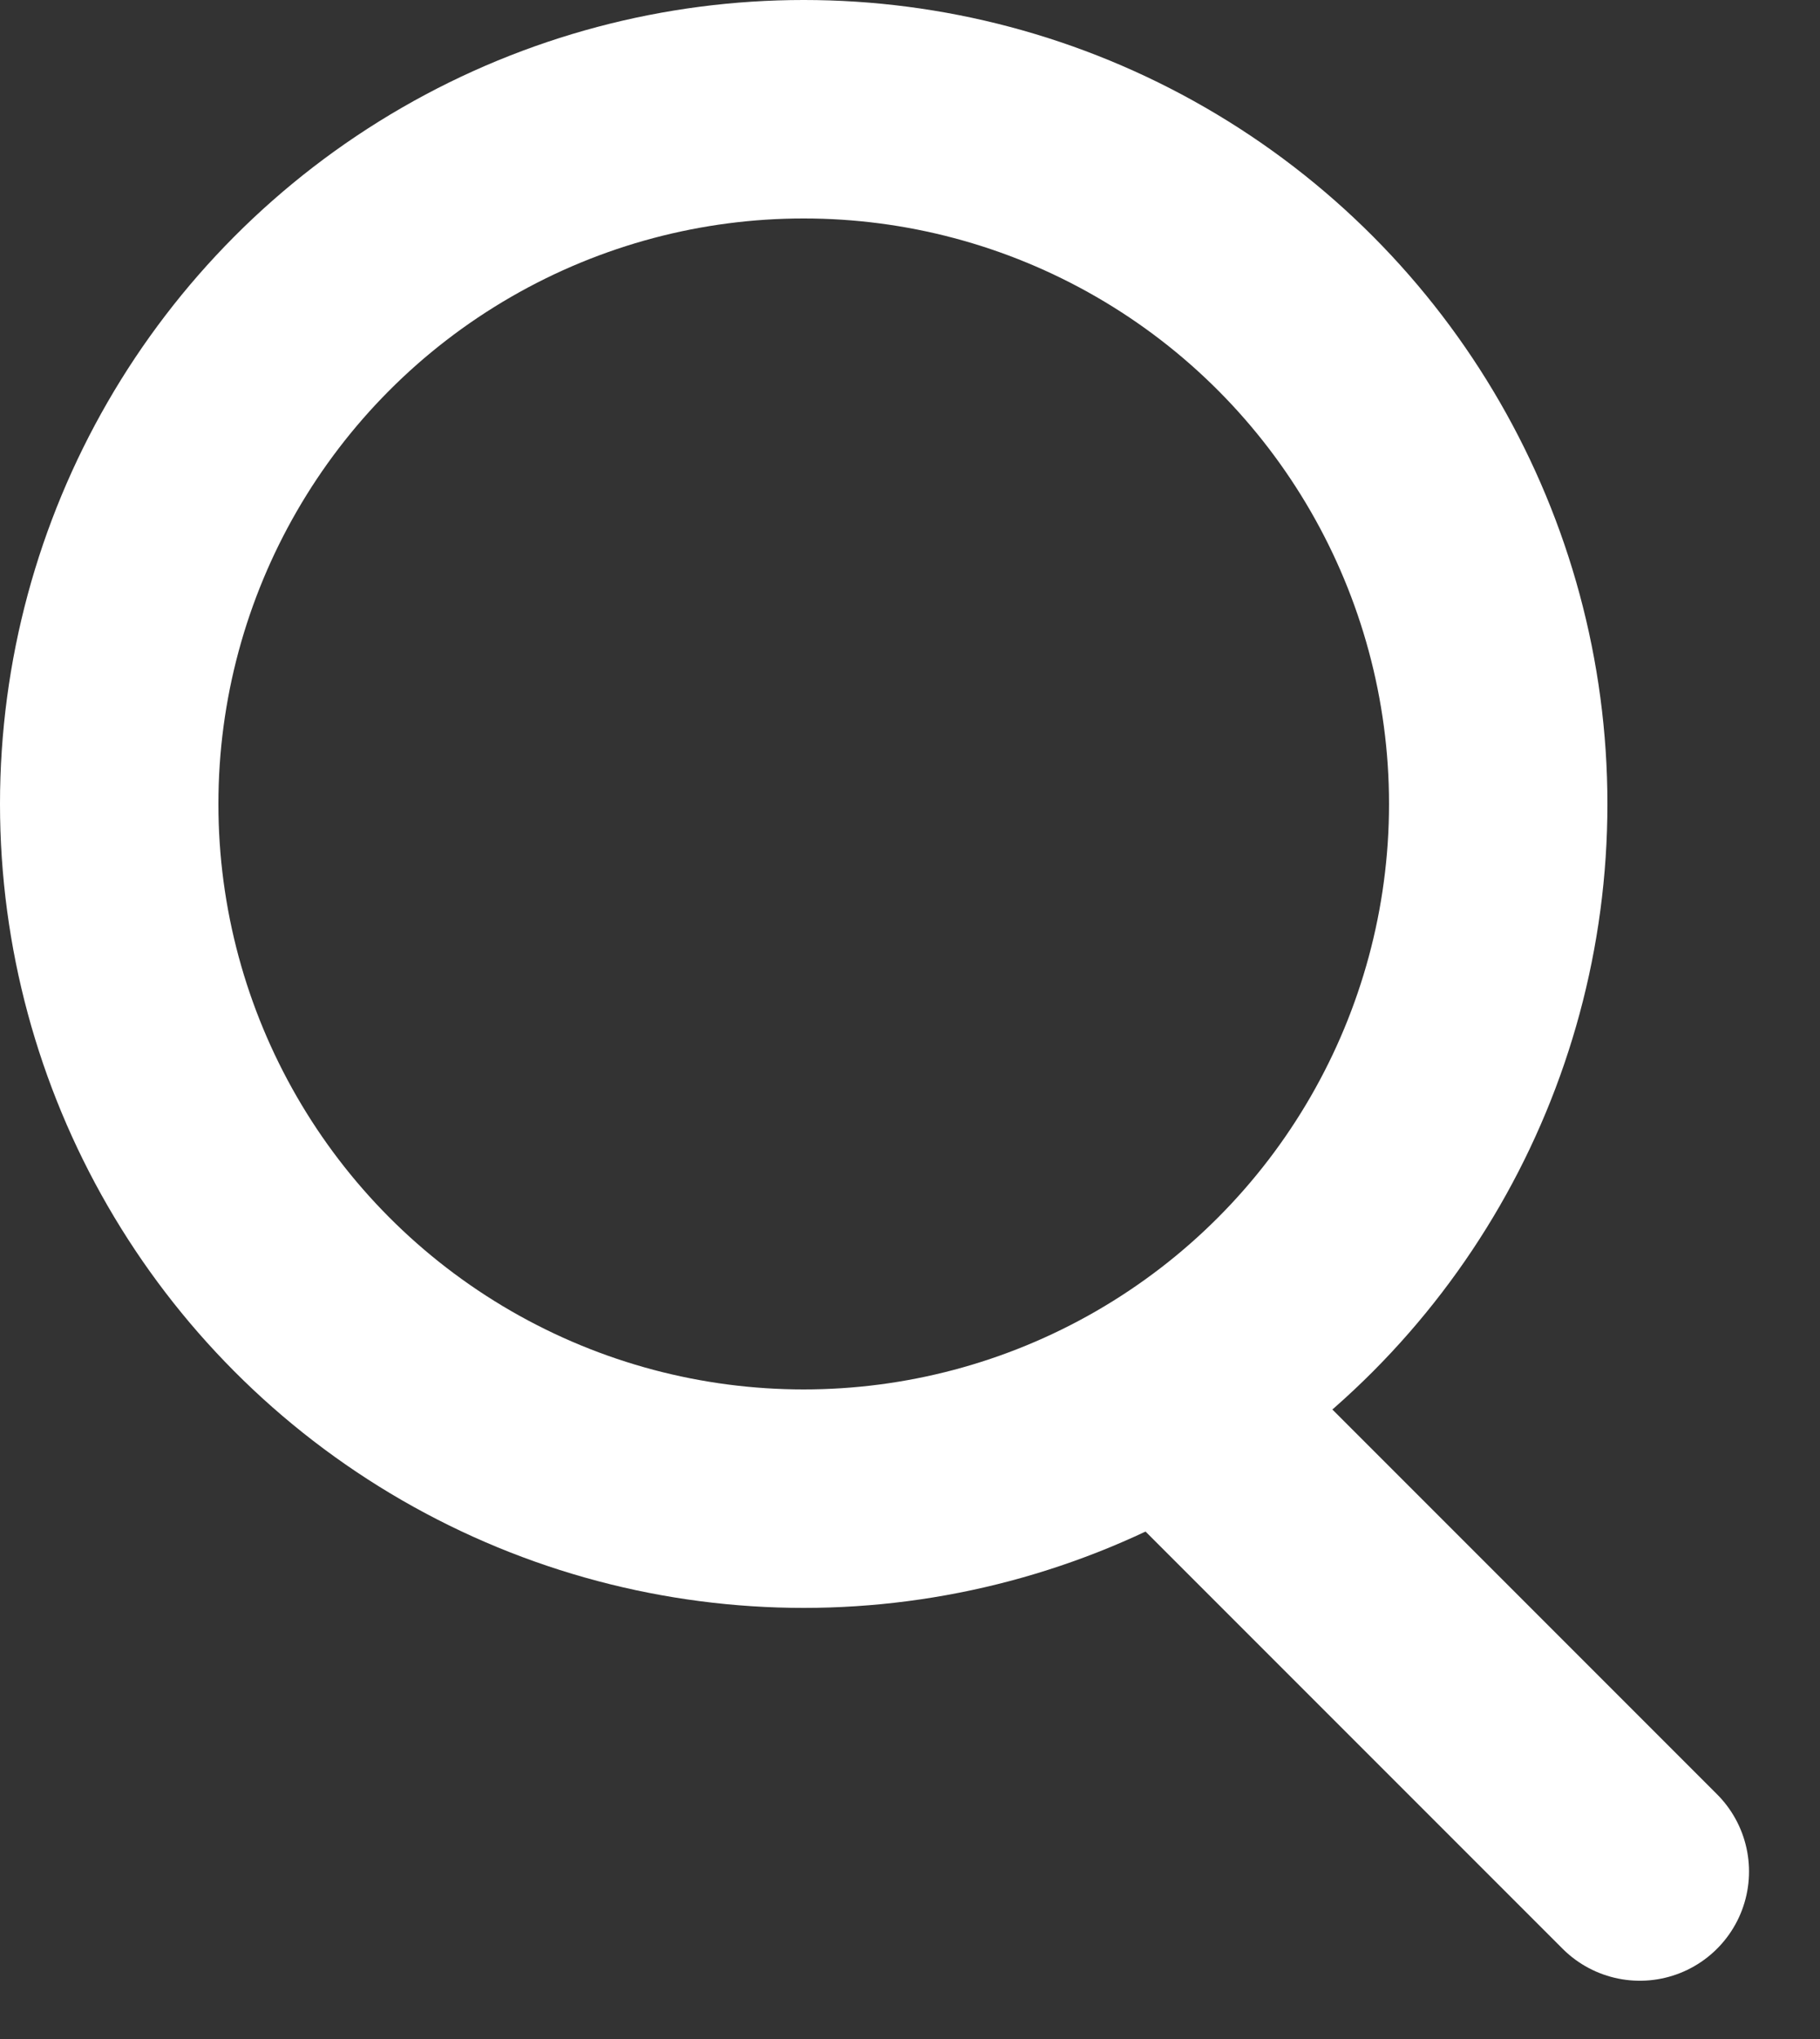
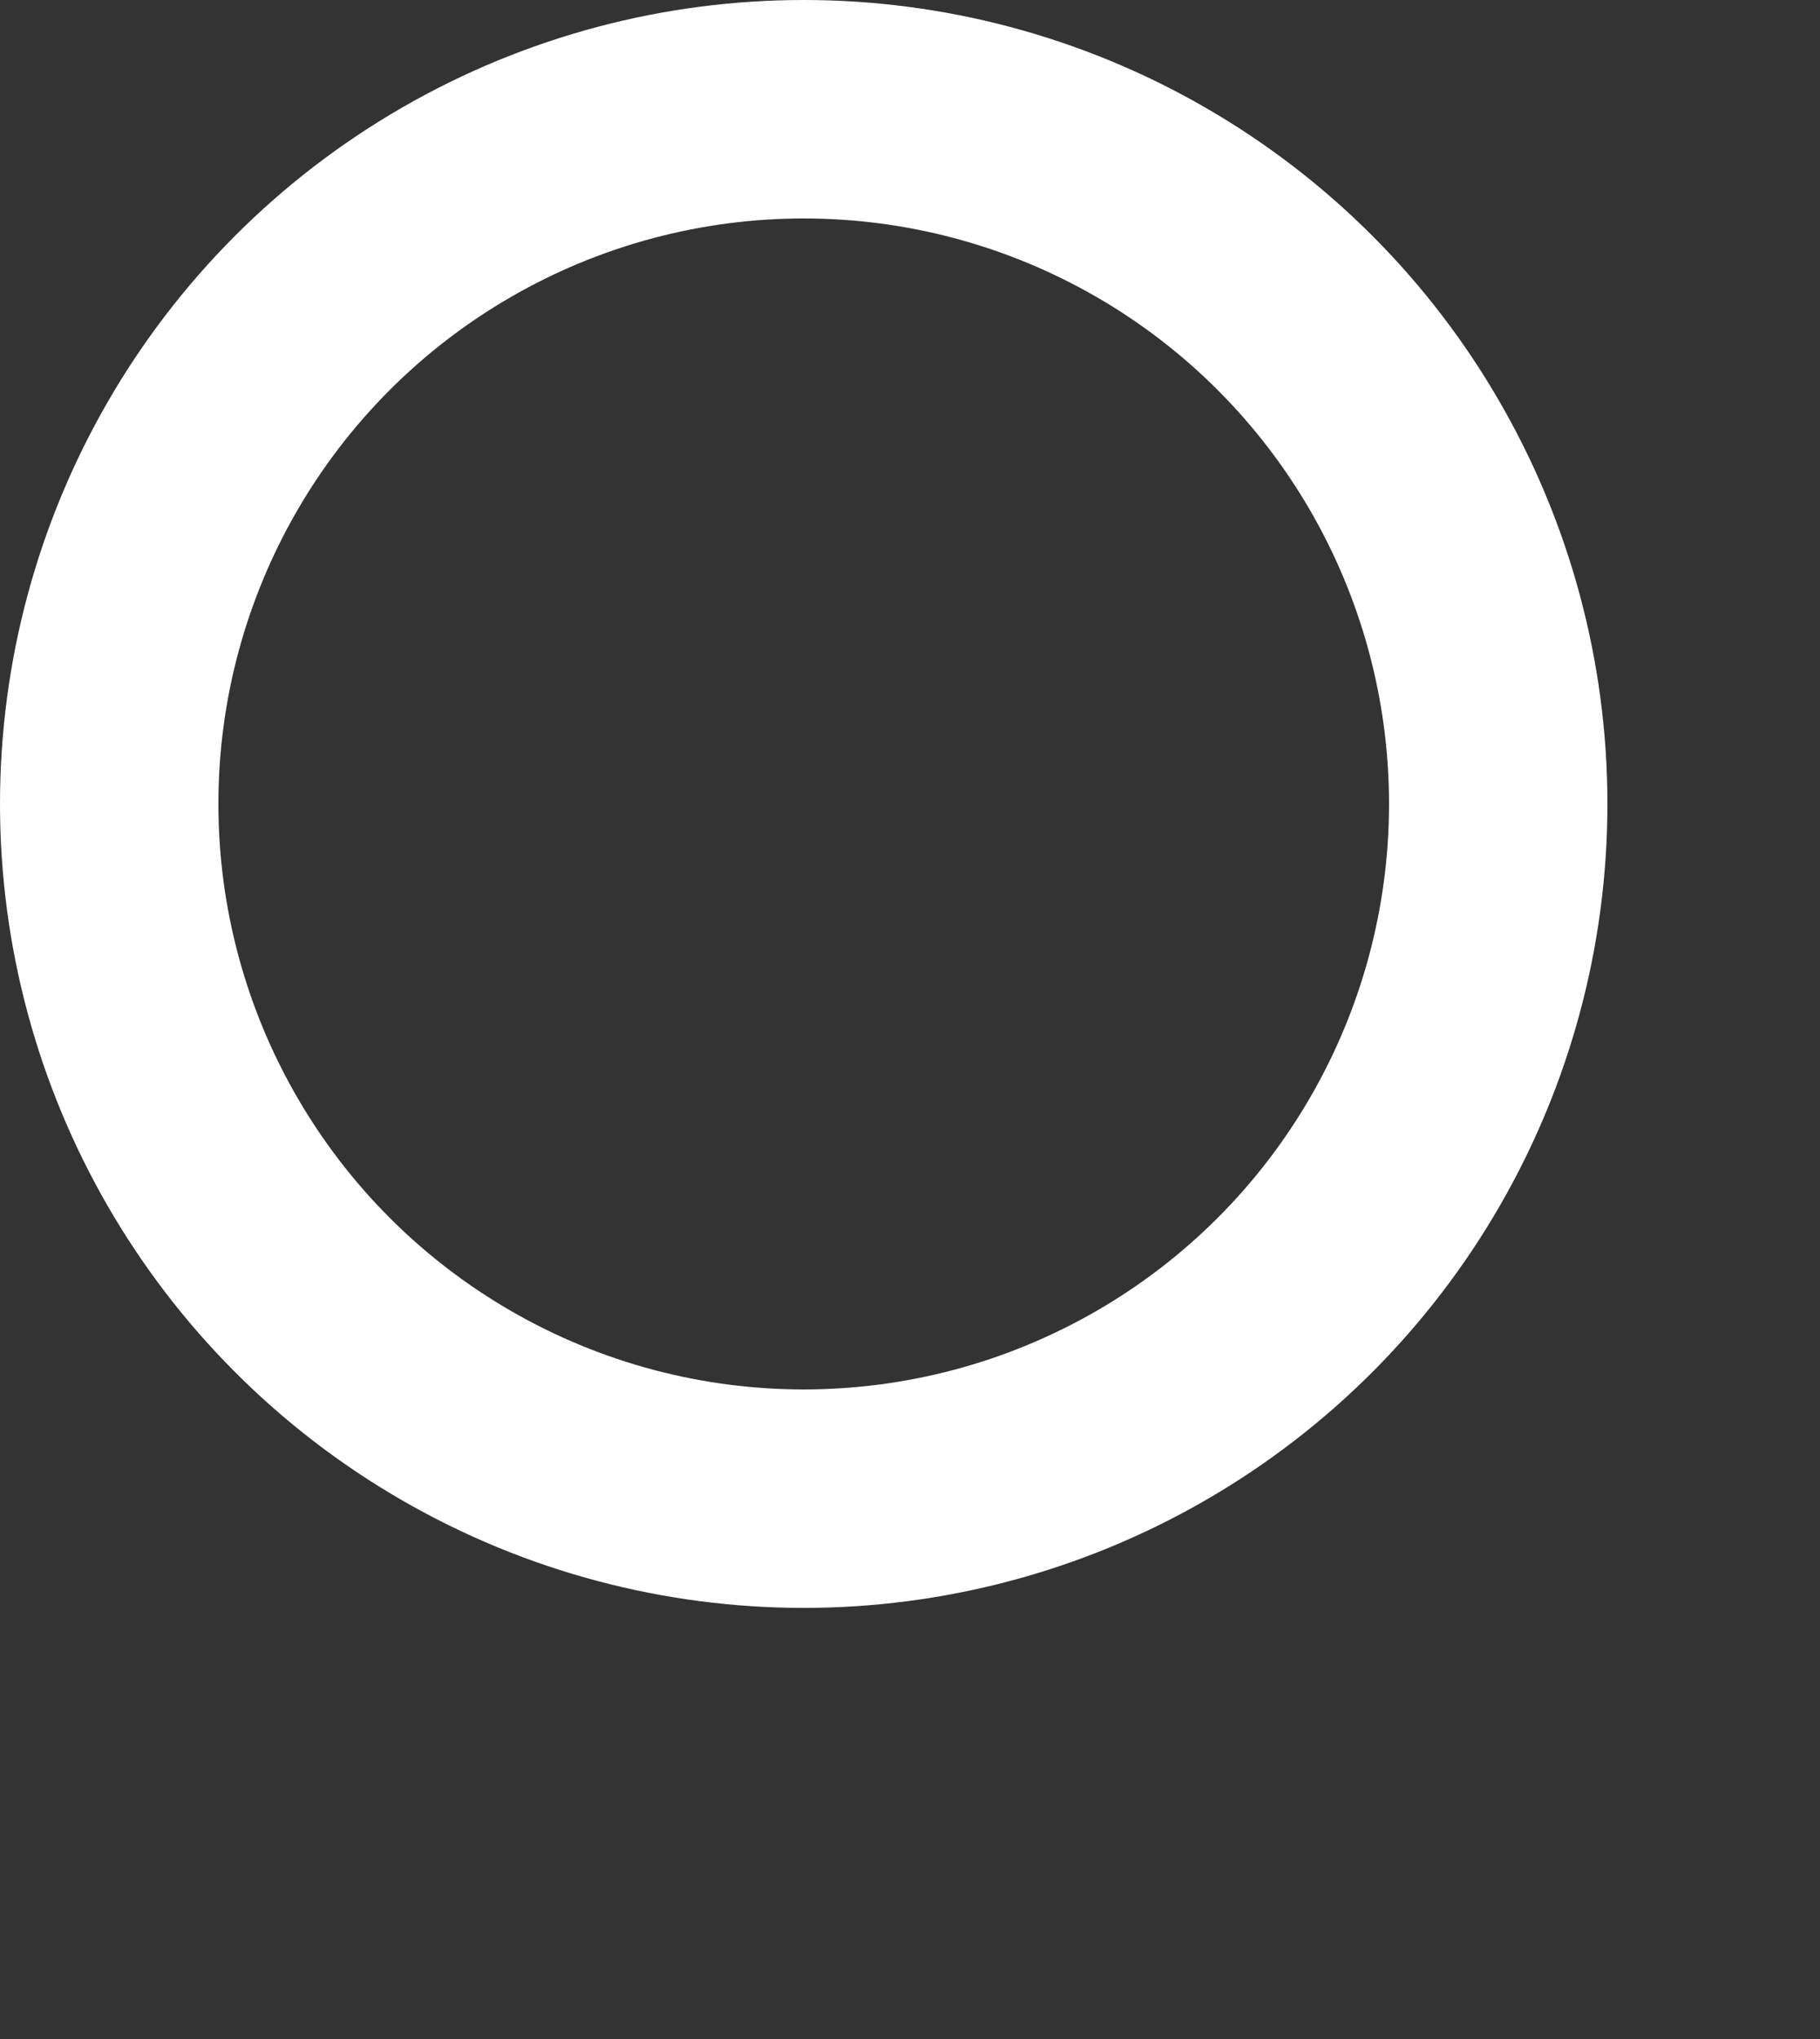
<svg xmlns="http://www.w3.org/2000/svg" width="25" height="28" viewBox="0 0 25 28">
  <rect x="0" y="0" width="25" height="28" fill="#333333" stroke="none" />
  <g stroke="#FFF" stroke-width="3" fill="none" fill-rule="evenodd">
    <circle cx="11.04" cy="11.04" r="9.54" />
-     <path stroke-linecap="round" stroke-linejoin="round" d="m16.172 19.347 6.353 6.353" />
  </g>
</svg>